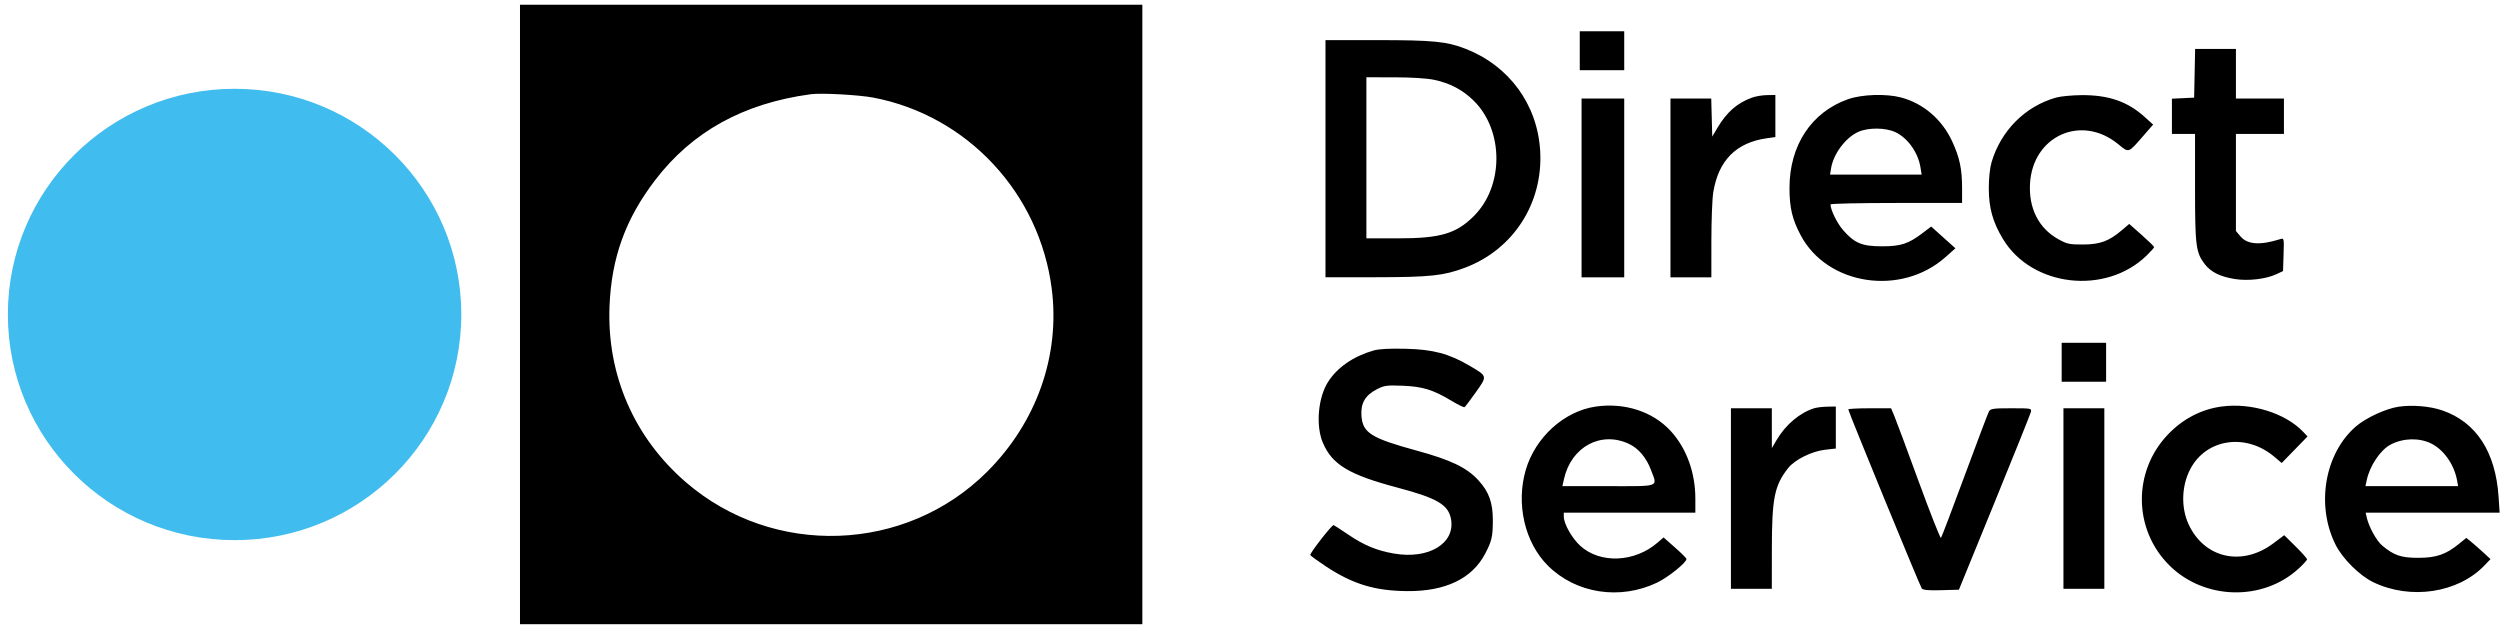
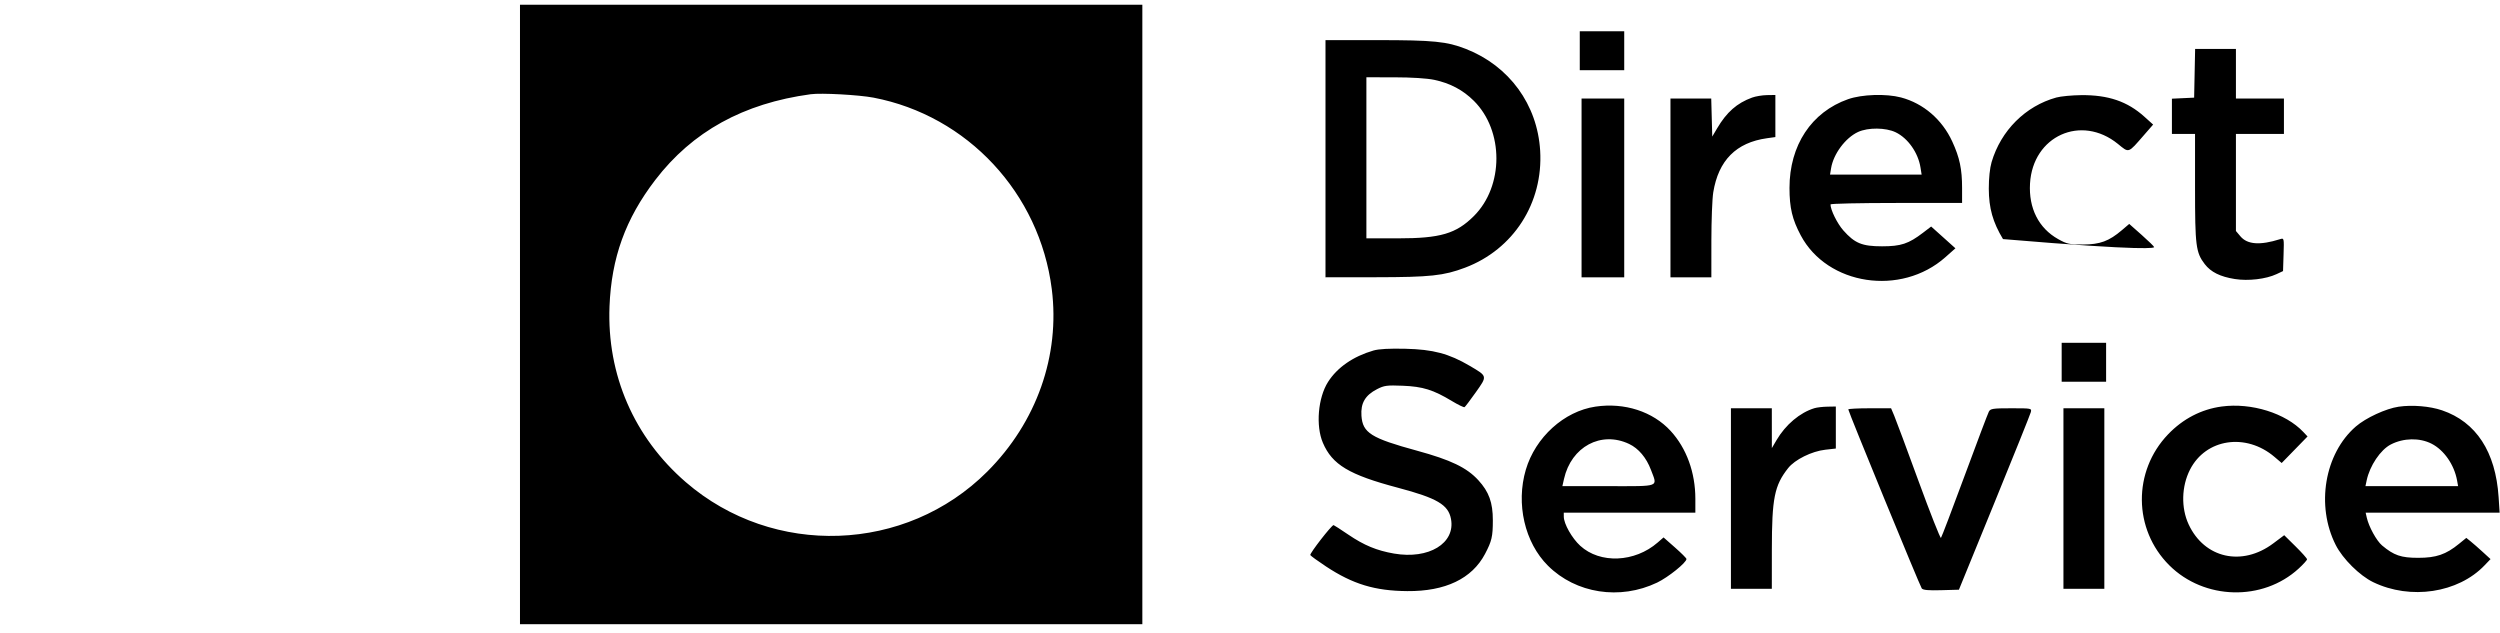
<svg xmlns="http://www.w3.org/2000/svg" width="162" height="41" viewBox="0 0 162 41" fill="none">
  <g clip-path="url(#clip0_9_1165)">
-     <path fill-rule="evenodd" clip-rule="evenodd" d="M33.695 20.377V40.449H53.859H74.024V20.377V0.306H53.859H33.695V20.377ZM102.369 3.288V4.549H103.81H105.25V3.288V2.026H103.81H102.369V3.288ZM85.892 10.284V17.969L89.147 17.965C92.687 17.96 93.552 17.868 94.937 17.345C98.074 16.161 100.006 13.152 99.803 9.766C99.624 6.775 97.801 4.275 94.995 3.172C93.764 2.688 92.881 2.6 89.281 2.6H85.892V10.284ZM142.212 4.75L142.18 6.327L141.46 6.361L140.74 6.395V7.537V8.678H141.489H142.238V12.158C142.238 15.936 142.292 16.363 142.868 17.115C143.263 17.63 143.87 17.931 144.817 18.081C145.688 18.22 146.832 18.085 147.519 17.764L147.941 17.566L147.975 16.491C148.008 15.417 148.008 15.416 147.744 15.499C146.451 15.906 145.631 15.848 145.183 15.318L144.888 14.969V11.824V8.678H146.443H147.999V7.531V6.385H146.443H144.888V4.779V3.173H143.566H142.244L142.212 4.75ZM92.936 5.173C93.971 5.392 94.801 5.832 95.511 6.539C97.455 8.476 97.452 12.065 95.504 14.003C94.357 15.145 93.334 15.445 90.595 15.445H88.542V10.227V5.008L90.357 5.01C91.469 5.011 92.468 5.075 92.936 5.173ZM56.603 6.327C62.691 7.494 67.37 12.517 68.155 18.731C68.7 23.04 67.175 27.357 63.976 30.559C58.698 35.841 50.109 36.143 44.441 31.244C41.087 28.346 39.324 24.287 39.496 19.861C39.618 16.704 40.531 14.183 42.462 11.661C44.866 8.523 48.176 6.697 52.534 6.106C53.213 6.013 55.662 6.147 56.603 6.327ZM113.534 6.324C112.552 6.683 111.889 7.266 111.27 8.316L110.954 8.85L110.921 7.618L110.888 6.385H109.567H108.246V12.177V17.969H109.571H110.896L110.897 15.589C110.898 14.28 110.952 12.873 111.019 12.463C111.356 10.393 112.503 9.237 114.497 8.958L115.044 8.882V7.518V6.155L114.497 6.163C114.196 6.168 113.762 6.24 113.534 6.324ZM119.756 6.427C117.382 7.262 115.959 9.416 115.959 12.177C115.959 13.464 116.137 14.216 116.689 15.252C118.412 18.492 123.189 19.215 126.058 16.669L126.711 16.09L125.925 15.384L125.139 14.679L124.614 15.08C123.674 15.798 123.182 15.961 121.958 15.961C120.662 15.961 120.186 15.765 119.446 14.928C119.054 14.485 118.616 13.598 118.616 13.246C118.616 13.194 120.535 13.152 122.88 13.152H127.143V12.182C127.143 10.956 126.986 10.213 126.505 9.168C125.848 7.742 124.636 6.7 123.185 6.315C122.225 6.061 120.653 6.112 119.756 6.427ZM133.25 6.319C131.248 6.872 129.66 8.458 129.055 10.506C128.942 10.89 128.873 11.55 128.874 12.226C128.878 13.488 129.135 14.402 129.795 15.493C131.667 18.593 136.442 19.142 139.098 16.562C139.367 16.3 139.588 16.053 139.588 16.012C139.588 15.971 139.224 15.617 138.781 15.224L137.974 14.51L137.5 14.914C136.663 15.627 136.084 15.841 134.978 15.844C134.094 15.847 133.938 15.813 133.365 15.492C132.105 14.785 131.452 13.493 131.545 11.892C131.725 8.81 134.859 7.395 137.237 9.323C137.978 9.925 137.881 9.957 138.934 8.749L139.523 8.073L138.959 7.565C137.859 6.573 136.618 6.149 134.868 6.165C134.263 6.171 133.535 6.24 133.25 6.319ZM102.485 12.177V17.969H103.867H105.25V12.177V6.385H103.867H102.485V12.177ZM122.841 8.573C123.632 8.954 124.293 9.89 124.447 10.847L124.522 11.316H121.554H118.586L118.654 10.903C118.804 9.978 119.584 8.93 120.402 8.552C121.051 8.253 122.196 8.262 122.841 8.573ZM133.596 23.474V24.736H135.036H136.476V23.474V22.212H135.036H133.596V23.474ZM89.003 22.713C87.69 23.093 86.654 23.81 86.056 24.751C85.406 25.774 85.252 27.591 85.723 28.693C86.33 30.114 87.418 30.766 90.587 31.606C93.124 32.279 93.85 32.706 94.024 33.627C94.321 35.206 92.585 36.261 90.333 35.871C89.21 35.676 88.395 35.339 87.368 34.642C86.868 34.303 86.44 34.026 86.416 34.026C86.285 34.026 84.85 35.875 84.908 35.969C84.947 36.031 85.404 36.362 85.925 36.706C87.669 37.856 89.091 38.287 91.192 38.304C93.659 38.325 95.385 37.498 96.231 35.892C96.669 35.059 96.736 34.77 96.736 33.714C96.736 32.561 96.484 31.867 95.794 31.115C95.046 30.3 94.01 29.802 91.826 29.206C88.843 28.392 88.3 28.051 88.222 26.942C88.165 26.123 88.466 25.61 89.235 25.216C89.698 24.978 89.873 24.955 90.904 24.996C92.202 25.049 92.875 25.259 94.083 25.987C94.49 26.232 94.859 26.411 94.903 26.384C94.948 26.357 95.276 25.922 95.634 25.417C96.388 24.351 96.397 24.387 95.235 23.704C93.893 22.915 92.865 22.642 91.077 22.6C90.033 22.575 89.351 22.612 89.003 22.713ZM103.387 26.349C101.355 26.649 99.493 28.336 98.873 30.438C98.222 32.647 98.801 35.158 100.308 36.658C102.121 38.463 104.974 38.904 107.382 37.752C108.103 37.406 109.283 36.457 109.283 36.222C109.283 36.172 108.949 35.838 108.54 35.478L107.798 34.825L107.417 35.156C105.93 36.449 103.687 36.543 102.401 35.368C101.862 34.876 101.336 33.945 101.334 33.481L101.332 33.223H105.596H109.859V32.324C109.859 30.619 109.286 29.045 108.258 27.925C107.101 26.665 105.267 26.071 103.387 26.349ZM143.966 26.342C142.65 26.519 141.456 27.138 140.493 28.143C138.195 30.542 138.23 34.302 140.572 36.633C142.833 38.883 146.623 38.98 148.95 36.847C149.251 36.571 149.497 36.299 149.497 36.243C149.497 36.187 149.164 35.813 148.757 35.411L148.017 34.681L147.305 35.214C145.283 36.727 142.848 36.18 141.825 33.983C141.325 32.91 141.36 31.515 141.913 30.431C142.939 28.422 145.537 28.031 147.387 29.607L147.853 30.003L148.691 29.143L149.529 28.283L149.254 27.991C148.106 26.774 145.891 26.083 143.966 26.342ZM155.435 26.354C154.609 26.474 153.303 27.078 152.656 27.639C150.631 29.395 150.061 32.763 151.355 35.316C151.808 36.212 152.908 37.302 153.784 37.725C156.202 38.894 159.29 38.426 161.001 36.633L161.387 36.23L160.886 35.771C160.611 35.519 160.258 35.21 160.101 35.084L159.817 34.855L159.343 35.241C158.497 35.931 157.867 36.147 156.699 36.147C155.587 36.147 155.126 35.989 154.358 35.345C154.002 35.047 153.498 34.13 153.366 33.539L153.295 33.223H157.635H161.976L161.91 32.213C161.719 29.28 160.455 27.341 158.245 26.589C157.456 26.321 156.321 26.226 155.435 26.354ZM117.579 26.449C116.636 26.735 115.707 27.518 115.119 28.521L114.816 29.037L114.815 27.747L114.814 26.456H113.489H112.164V32.306V38.155H113.489H114.814L114.816 35.603C114.818 32.278 114.982 31.46 115.871 30.334C116.305 29.784 117.403 29.24 118.28 29.142L118.962 29.065V27.703V26.342L118.415 26.352C118.114 26.357 117.738 26.401 117.579 26.449ZM119.769 26.53C119.769 26.662 124.413 37.978 124.53 38.13C124.612 38.237 124.96 38.269 125.79 38.245L126.938 38.213L129.233 32.593C130.496 29.502 131.558 26.856 131.595 26.714C131.661 26.458 131.654 26.456 130.328 26.456C129.14 26.456 128.982 26.48 128.879 26.672C128.815 26.791 128.107 28.663 127.307 30.83C126.507 32.998 125.817 34.809 125.774 34.855C125.732 34.901 125.08 33.249 124.325 31.185C123.571 29.12 122.862 27.212 122.748 26.944L122.542 26.456H121.155C120.393 26.456 119.769 26.489 119.769 26.53ZM133.711 32.306V38.155H135.036H136.361V32.306V26.456H135.036H133.711V32.306ZM105.567 28.768C106.178 29.058 106.685 29.659 106.981 30.446C107.41 31.588 107.632 31.503 104.225 31.503H101.242L101.348 31.032C101.819 28.944 103.75 27.908 105.567 28.768ZM157.562 28.75C158.372 29.161 159.032 30.11 159.218 31.13L159.285 31.503H156.283H153.281L153.36 31.13C153.56 30.179 154.254 29.146 154.926 28.801C155.749 28.377 156.788 28.357 157.562 28.75Z" fill="black" />
-     <ellipse cx="15.201" cy="20.377" rx="14.691" ry="14.624" fill="#40BCEE" />
+     <path fill-rule="evenodd" clip-rule="evenodd" d="M33.695 20.377V40.449H53.859H74.024V20.377V0.306H53.859H33.695V20.377ZM102.369 3.288V4.549H103.81H105.25V3.288V2.026H103.81H102.369V3.288ZM85.892 10.284V17.969L89.147 17.965C92.687 17.96 93.552 17.868 94.937 17.345C98.074 16.161 100.006 13.152 99.803 9.766C99.624 6.775 97.801 4.275 94.995 3.172C93.764 2.688 92.881 2.6 89.281 2.6H85.892V10.284ZM142.212 4.75L142.18 6.327L141.46 6.361L140.74 6.395V7.537V8.678H141.489H142.238V12.158C142.238 15.936 142.292 16.363 142.868 17.115C143.263 17.63 143.87 17.931 144.817 18.081C145.688 18.22 146.832 18.085 147.519 17.764L147.941 17.566L147.975 16.491C148.008 15.417 148.008 15.416 147.744 15.499C146.451 15.906 145.631 15.848 145.183 15.318L144.888 14.969V11.824V8.678H146.443H147.999V7.531V6.385H146.443H144.888V4.779V3.173H143.566H142.244L142.212 4.75ZM92.936 5.173C93.971 5.392 94.801 5.832 95.511 6.539C97.455 8.476 97.452 12.065 95.504 14.003C94.357 15.145 93.334 15.445 90.595 15.445H88.542V10.227V5.008L90.357 5.01C91.469 5.011 92.468 5.075 92.936 5.173ZM56.603 6.327C62.691 7.494 67.37 12.517 68.155 18.731C68.7 23.04 67.175 27.357 63.976 30.559C58.698 35.841 50.109 36.143 44.441 31.244C41.087 28.346 39.324 24.287 39.496 19.861C39.618 16.704 40.531 14.183 42.462 11.661C44.866 8.523 48.176 6.697 52.534 6.106C53.213 6.013 55.662 6.147 56.603 6.327ZM113.534 6.324C112.552 6.683 111.889 7.266 111.27 8.316L110.954 8.85L110.921 7.618L110.888 6.385H109.567H108.246V12.177V17.969H109.571H110.896L110.897 15.589C110.898 14.28 110.952 12.873 111.019 12.463C111.356 10.393 112.503 9.237 114.497 8.958L115.044 8.882V7.518V6.155L114.497 6.163C114.196 6.168 113.762 6.24 113.534 6.324ZM119.756 6.427C117.382 7.262 115.959 9.416 115.959 12.177C115.959 13.464 116.137 14.216 116.689 15.252C118.412 18.492 123.189 19.215 126.058 16.669L126.711 16.09L125.925 15.384L125.139 14.679L124.614 15.08C123.674 15.798 123.182 15.961 121.958 15.961C120.662 15.961 120.186 15.765 119.446 14.928C119.054 14.485 118.616 13.598 118.616 13.246C118.616 13.194 120.535 13.152 122.88 13.152H127.143V12.182C127.143 10.956 126.986 10.213 126.505 9.168C125.848 7.742 124.636 6.7 123.185 6.315C122.225 6.061 120.653 6.112 119.756 6.427ZM133.25 6.319C131.248 6.872 129.66 8.458 129.055 10.506C128.942 10.89 128.873 11.55 128.874 12.226C128.878 13.488 129.135 14.402 129.795 15.493C139.367 16.3 139.588 16.053 139.588 16.012C139.588 15.971 139.224 15.617 138.781 15.224L137.974 14.51L137.5 14.914C136.663 15.627 136.084 15.841 134.978 15.844C134.094 15.847 133.938 15.813 133.365 15.492C132.105 14.785 131.452 13.493 131.545 11.892C131.725 8.81 134.859 7.395 137.237 9.323C137.978 9.925 137.881 9.957 138.934 8.749L139.523 8.073L138.959 7.565C137.859 6.573 136.618 6.149 134.868 6.165C134.263 6.171 133.535 6.24 133.25 6.319ZM102.485 12.177V17.969H103.867H105.25V12.177V6.385H103.867H102.485V12.177ZM122.841 8.573C123.632 8.954 124.293 9.89 124.447 10.847L124.522 11.316H121.554H118.586L118.654 10.903C118.804 9.978 119.584 8.93 120.402 8.552C121.051 8.253 122.196 8.262 122.841 8.573ZM133.596 23.474V24.736H135.036H136.476V23.474V22.212H135.036H133.596V23.474ZM89.003 22.713C87.69 23.093 86.654 23.81 86.056 24.751C85.406 25.774 85.252 27.591 85.723 28.693C86.33 30.114 87.418 30.766 90.587 31.606C93.124 32.279 93.85 32.706 94.024 33.627C94.321 35.206 92.585 36.261 90.333 35.871C89.21 35.676 88.395 35.339 87.368 34.642C86.868 34.303 86.44 34.026 86.416 34.026C86.285 34.026 84.85 35.875 84.908 35.969C84.947 36.031 85.404 36.362 85.925 36.706C87.669 37.856 89.091 38.287 91.192 38.304C93.659 38.325 95.385 37.498 96.231 35.892C96.669 35.059 96.736 34.77 96.736 33.714C96.736 32.561 96.484 31.867 95.794 31.115C95.046 30.3 94.01 29.802 91.826 29.206C88.843 28.392 88.3 28.051 88.222 26.942C88.165 26.123 88.466 25.61 89.235 25.216C89.698 24.978 89.873 24.955 90.904 24.996C92.202 25.049 92.875 25.259 94.083 25.987C94.49 26.232 94.859 26.411 94.903 26.384C94.948 26.357 95.276 25.922 95.634 25.417C96.388 24.351 96.397 24.387 95.235 23.704C93.893 22.915 92.865 22.642 91.077 22.6C90.033 22.575 89.351 22.612 89.003 22.713ZM103.387 26.349C101.355 26.649 99.493 28.336 98.873 30.438C98.222 32.647 98.801 35.158 100.308 36.658C102.121 38.463 104.974 38.904 107.382 37.752C108.103 37.406 109.283 36.457 109.283 36.222C109.283 36.172 108.949 35.838 108.54 35.478L107.798 34.825L107.417 35.156C105.93 36.449 103.687 36.543 102.401 35.368C101.862 34.876 101.336 33.945 101.334 33.481L101.332 33.223H105.596H109.859V32.324C109.859 30.619 109.286 29.045 108.258 27.925C107.101 26.665 105.267 26.071 103.387 26.349ZM143.966 26.342C142.65 26.519 141.456 27.138 140.493 28.143C138.195 30.542 138.23 34.302 140.572 36.633C142.833 38.883 146.623 38.98 148.95 36.847C149.251 36.571 149.497 36.299 149.497 36.243C149.497 36.187 149.164 35.813 148.757 35.411L148.017 34.681L147.305 35.214C145.283 36.727 142.848 36.18 141.825 33.983C141.325 32.91 141.36 31.515 141.913 30.431C142.939 28.422 145.537 28.031 147.387 29.607L147.853 30.003L148.691 29.143L149.529 28.283L149.254 27.991C148.106 26.774 145.891 26.083 143.966 26.342ZM155.435 26.354C154.609 26.474 153.303 27.078 152.656 27.639C150.631 29.395 150.061 32.763 151.355 35.316C151.808 36.212 152.908 37.302 153.784 37.725C156.202 38.894 159.29 38.426 161.001 36.633L161.387 36.23L160.886 35.771C160.611 35.519 160.258 35.21 160.101 35.084L159.817 34.855L159.343 35.241C158.497 35.931 157.867 36.147 156.699 36.147C155.587 36.147 155.126 35.989 154.358 35.345C154.002 35.047 153.498 34.13 153.366 33.539L153.295 33.223H157.635H161.976L161.91 32.213C161.719 29.28 160.455 27.341 158.245 26.589C157.456 26.321 156.321 26.226 155.435 26.354ZM117.579 26.449C116.636 26.735 115.707 27.518 115.119 28.521L114.816 29.037L114.815 27.747L114.814 26.456H113.489H112.164V32.306V38.155H113.489H114.814L114.816 35.603C114.818 32.278 114.982 31.46 115.871 30.334C116.305 29.784 117.403 29.24 118.28 29.142L118.962 29.065V27.703V26.342L118.415 26.352C118.114 26.357 117.738 26.401 117.579 26.449ZM119.769 26.53C119.769 26.662 124.413 37.978 124.53 38.13C124.612 38.237 124.96 38.269 125.79 38.245L126.938 38.213L129.233 32.593C130.496 29.502 131.558 26.856 131.595 26.714C131.661 26.458 131.654 26.456 130.328 26.456C129.14 26.456 128.982 26.48 128.879 26.672C128.815 26.791 128.107 28.663 127.307 30.83C126.507 32.998 125.817 34.809 125.774 34.855C125.732 34.901 125.08 33.249 124.325 31.185C123.571 29.12 122.862 27.212 122.748 26.944L122.542 26.456H121.155C120.393 26.456 119.769 26.489 119.769 26.53ZM133.711 32.306V38.155H135.036H136.361V32.306V26.456H135.036H133.711V32.306ZM105.567 28.768C106.178 29.058 106.685 29.659 106.981 30.446C107.41 31.588 107.632 31.503 104.225 31.503H101.242L101.348 31.032C101.819 28.944 103.75 27.908 105.567 28.768ZM157.562 28.75C158.372 29.161 159.032 30.11 159.218 31.13L159.285 31.503H156.283H153.281L153.36 31.13C153.56 30.179 154.254 29.146 154.926 28.801C155.749 28.377 156.788 28.357 157.562 28.75Z" fill="black" />
  </g>
  <defs>
    <clipPath id="clip0_9_1165">
      <rect width="161.466" height="40.144" fill="white" transform="translate(0.509 0.306)" />
    </clipPath>
  </defs>
</svg>